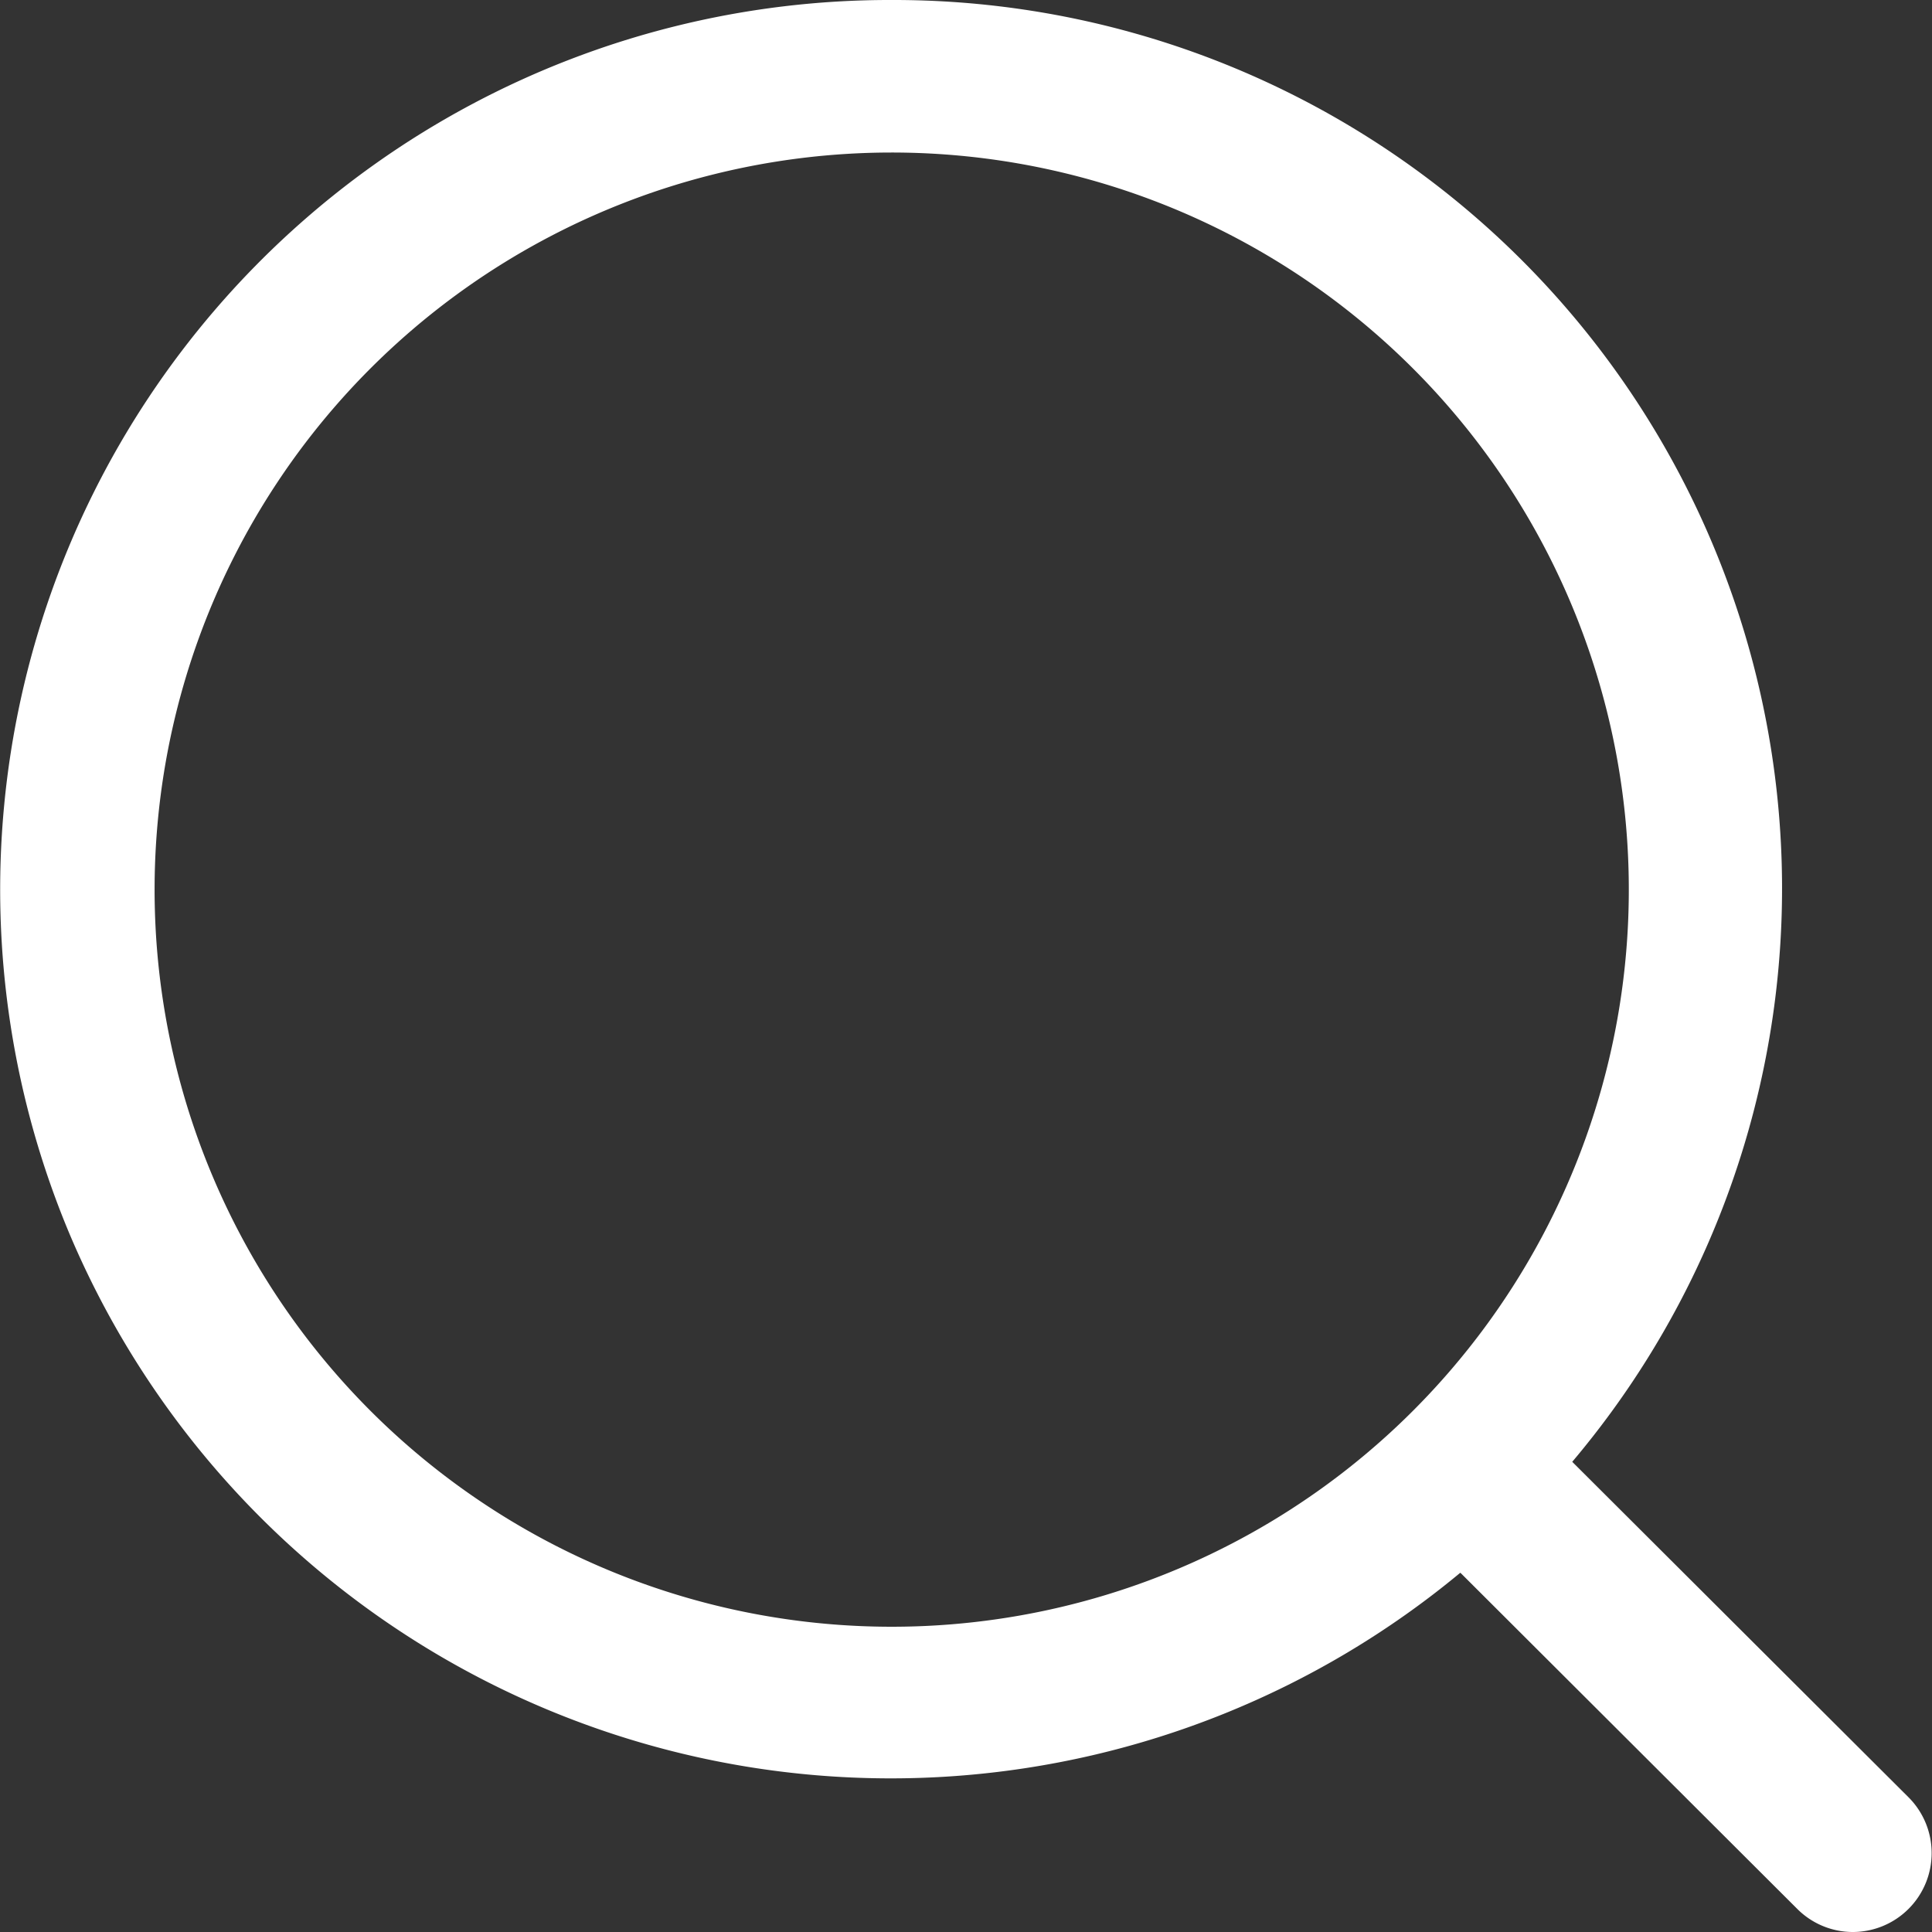
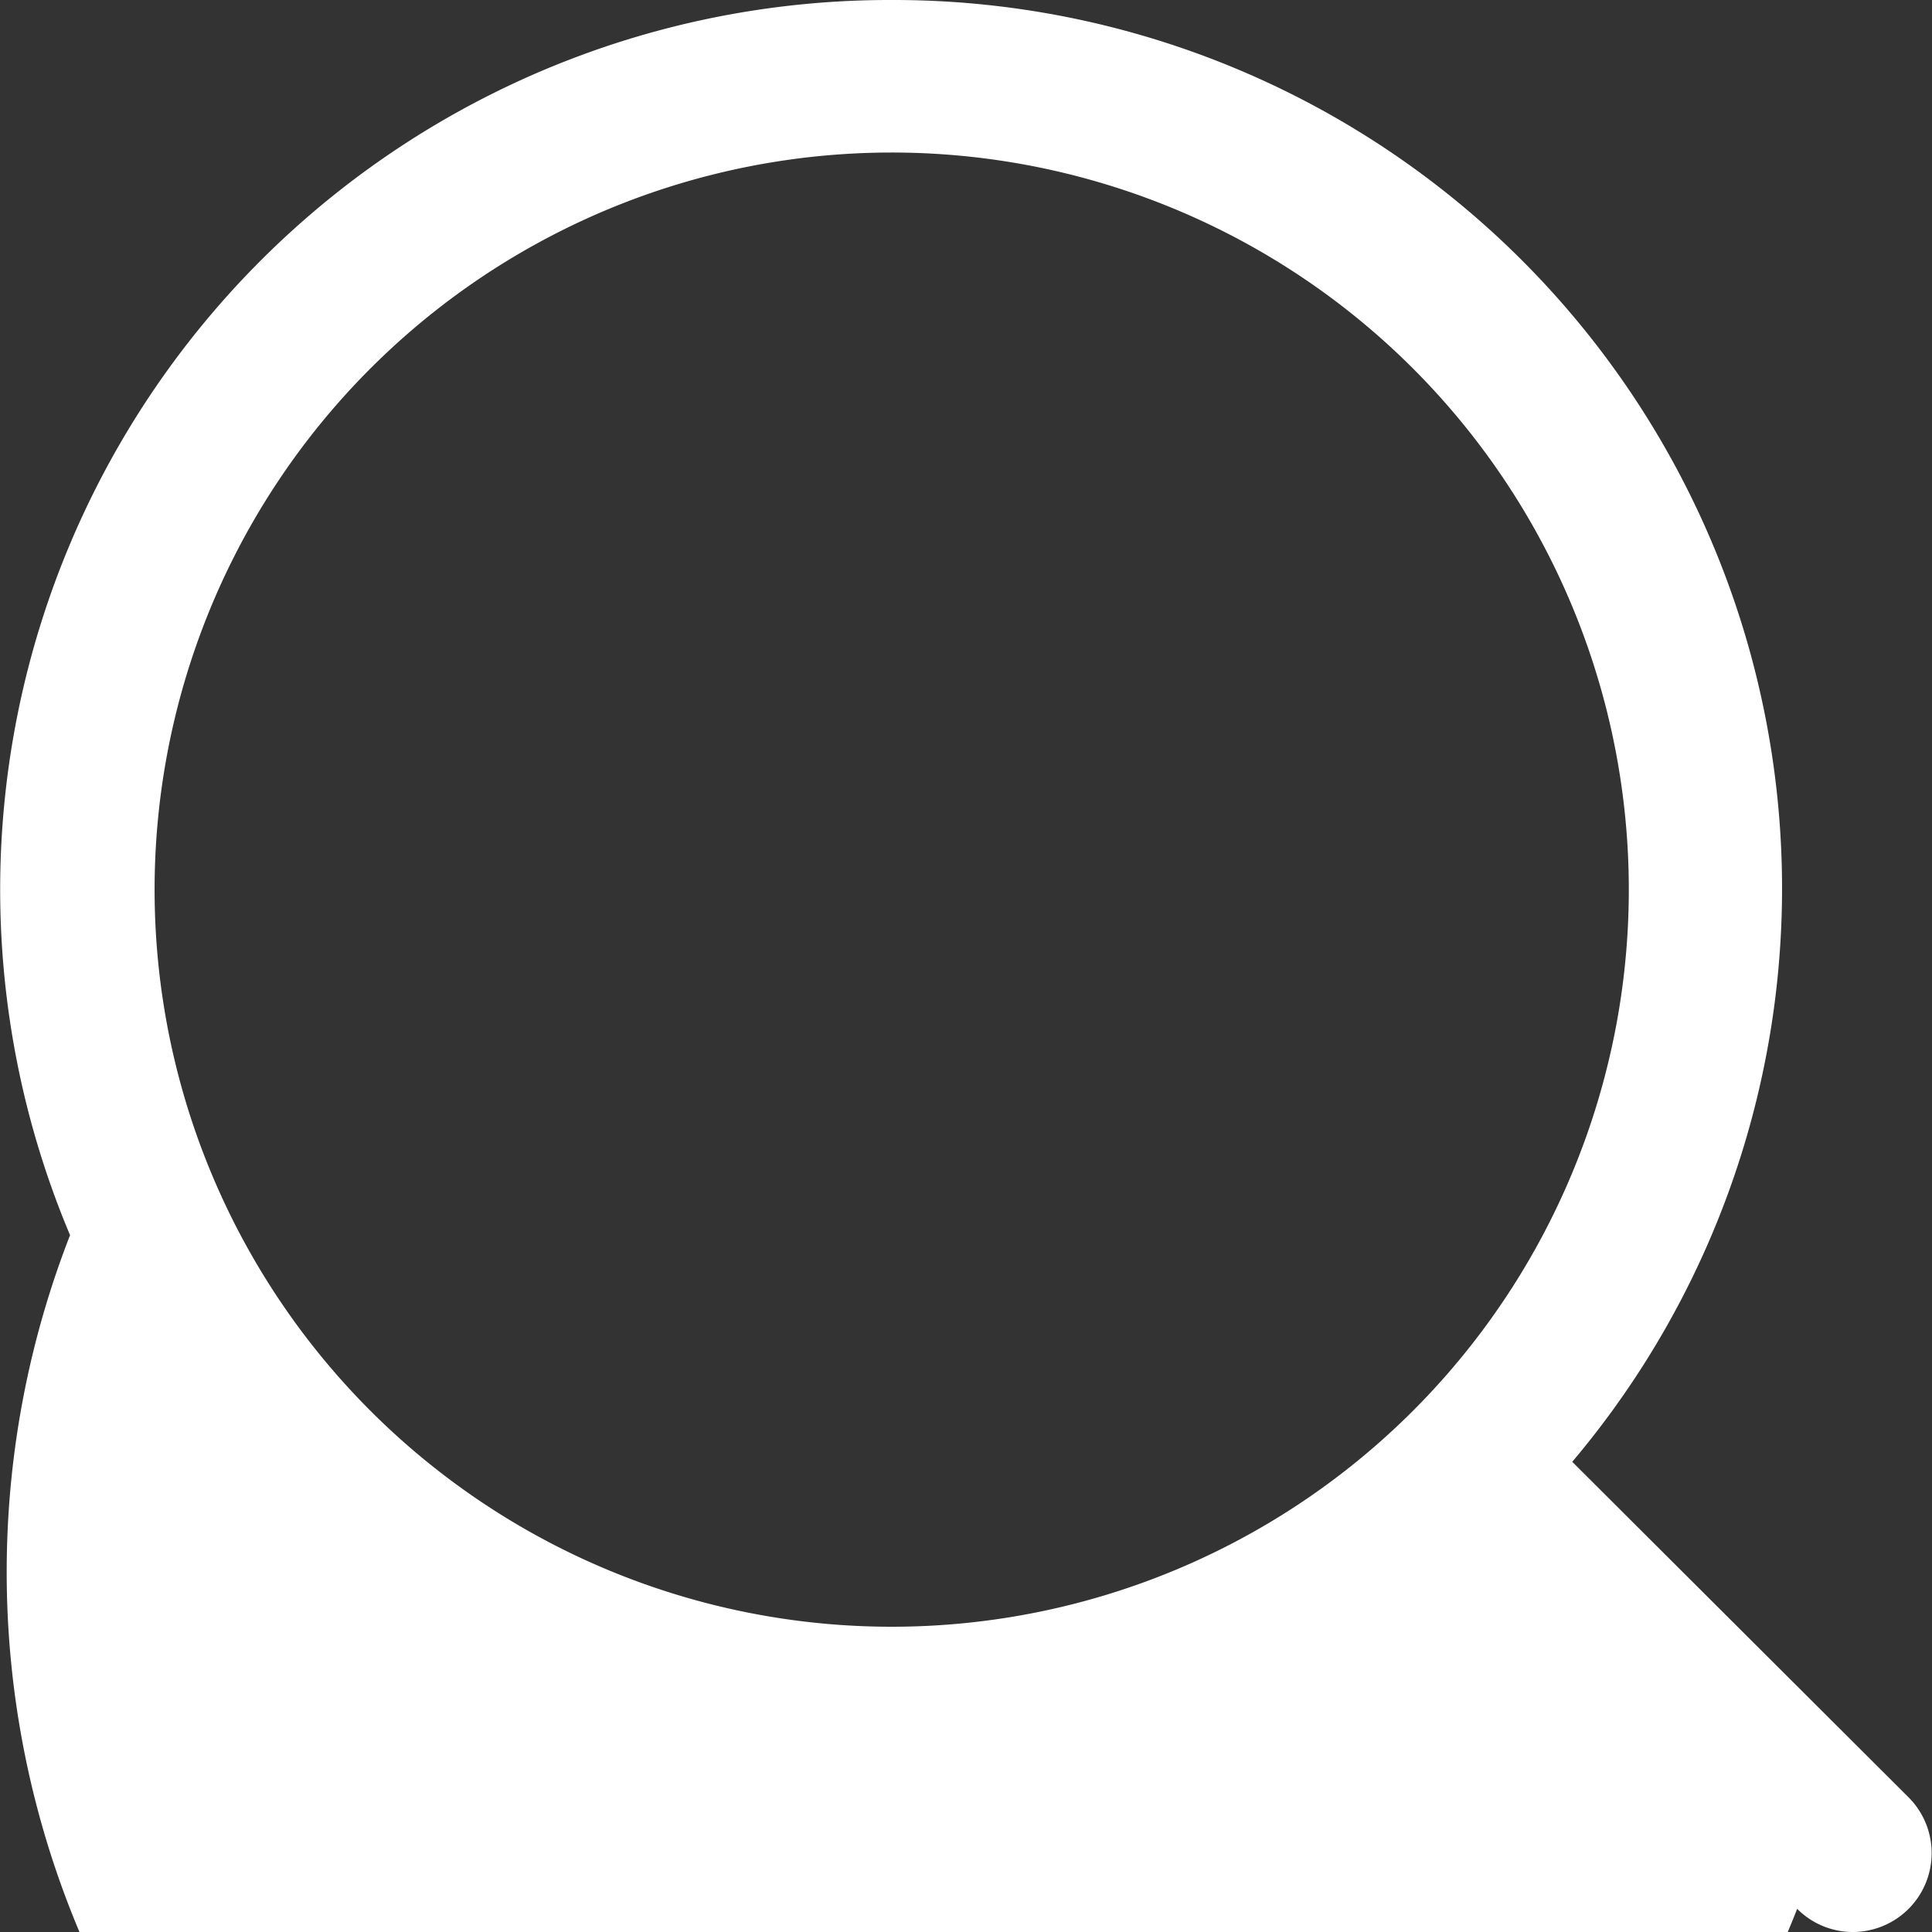
<svg xmlns="http://www.w3.org/2000/svg" width="19" height="19" viewBox="0 0 19 19">
  <rect x="0" y="0" width="19" height="19" fill="#333333" stroke="none" />
  <g id="搜索" transform="translate(0.325 0.325)">
-     <path id="形状" d="M18.223,19a.772.772,0,0,1-.549-.228l-3.307-3.3-.006-.005A8.768,8.768,0,0,1,.689,12.147,8.748,8.748,0,0,1,8.762,0a8.737,8.737,0,0,1,6.7,14.376l3.308,3.3A.776.776,0,0,1,18.223,19ZM8.762,1.5A7.249,7.249,0,1,0,13.9,13.87,7.249,7.249,0,0,0,8.762,1.5Z" transform="translate(-0.325 -0.325)" fill="#fff" />
+     <path id="形状" d="M18.223,19a.772.772,0,0,1-.549-.228A8.768,8.768,0,0,1,.689,12.147,8.748,8.748,0,0,1,8.762,0a8.737,8.737,0,0,1,6.7,14.376l3.308,3.3A.776.776,0,0,1,18.223,19ZM8.762,1.5A7.249,7.249,0,1,0,13.9,13.87,7.249,7.249,0,0,0,8.762,1.5Z" transform="translate(-0.325 -0.325)" fill="#fff" />
  </g>
</svg>